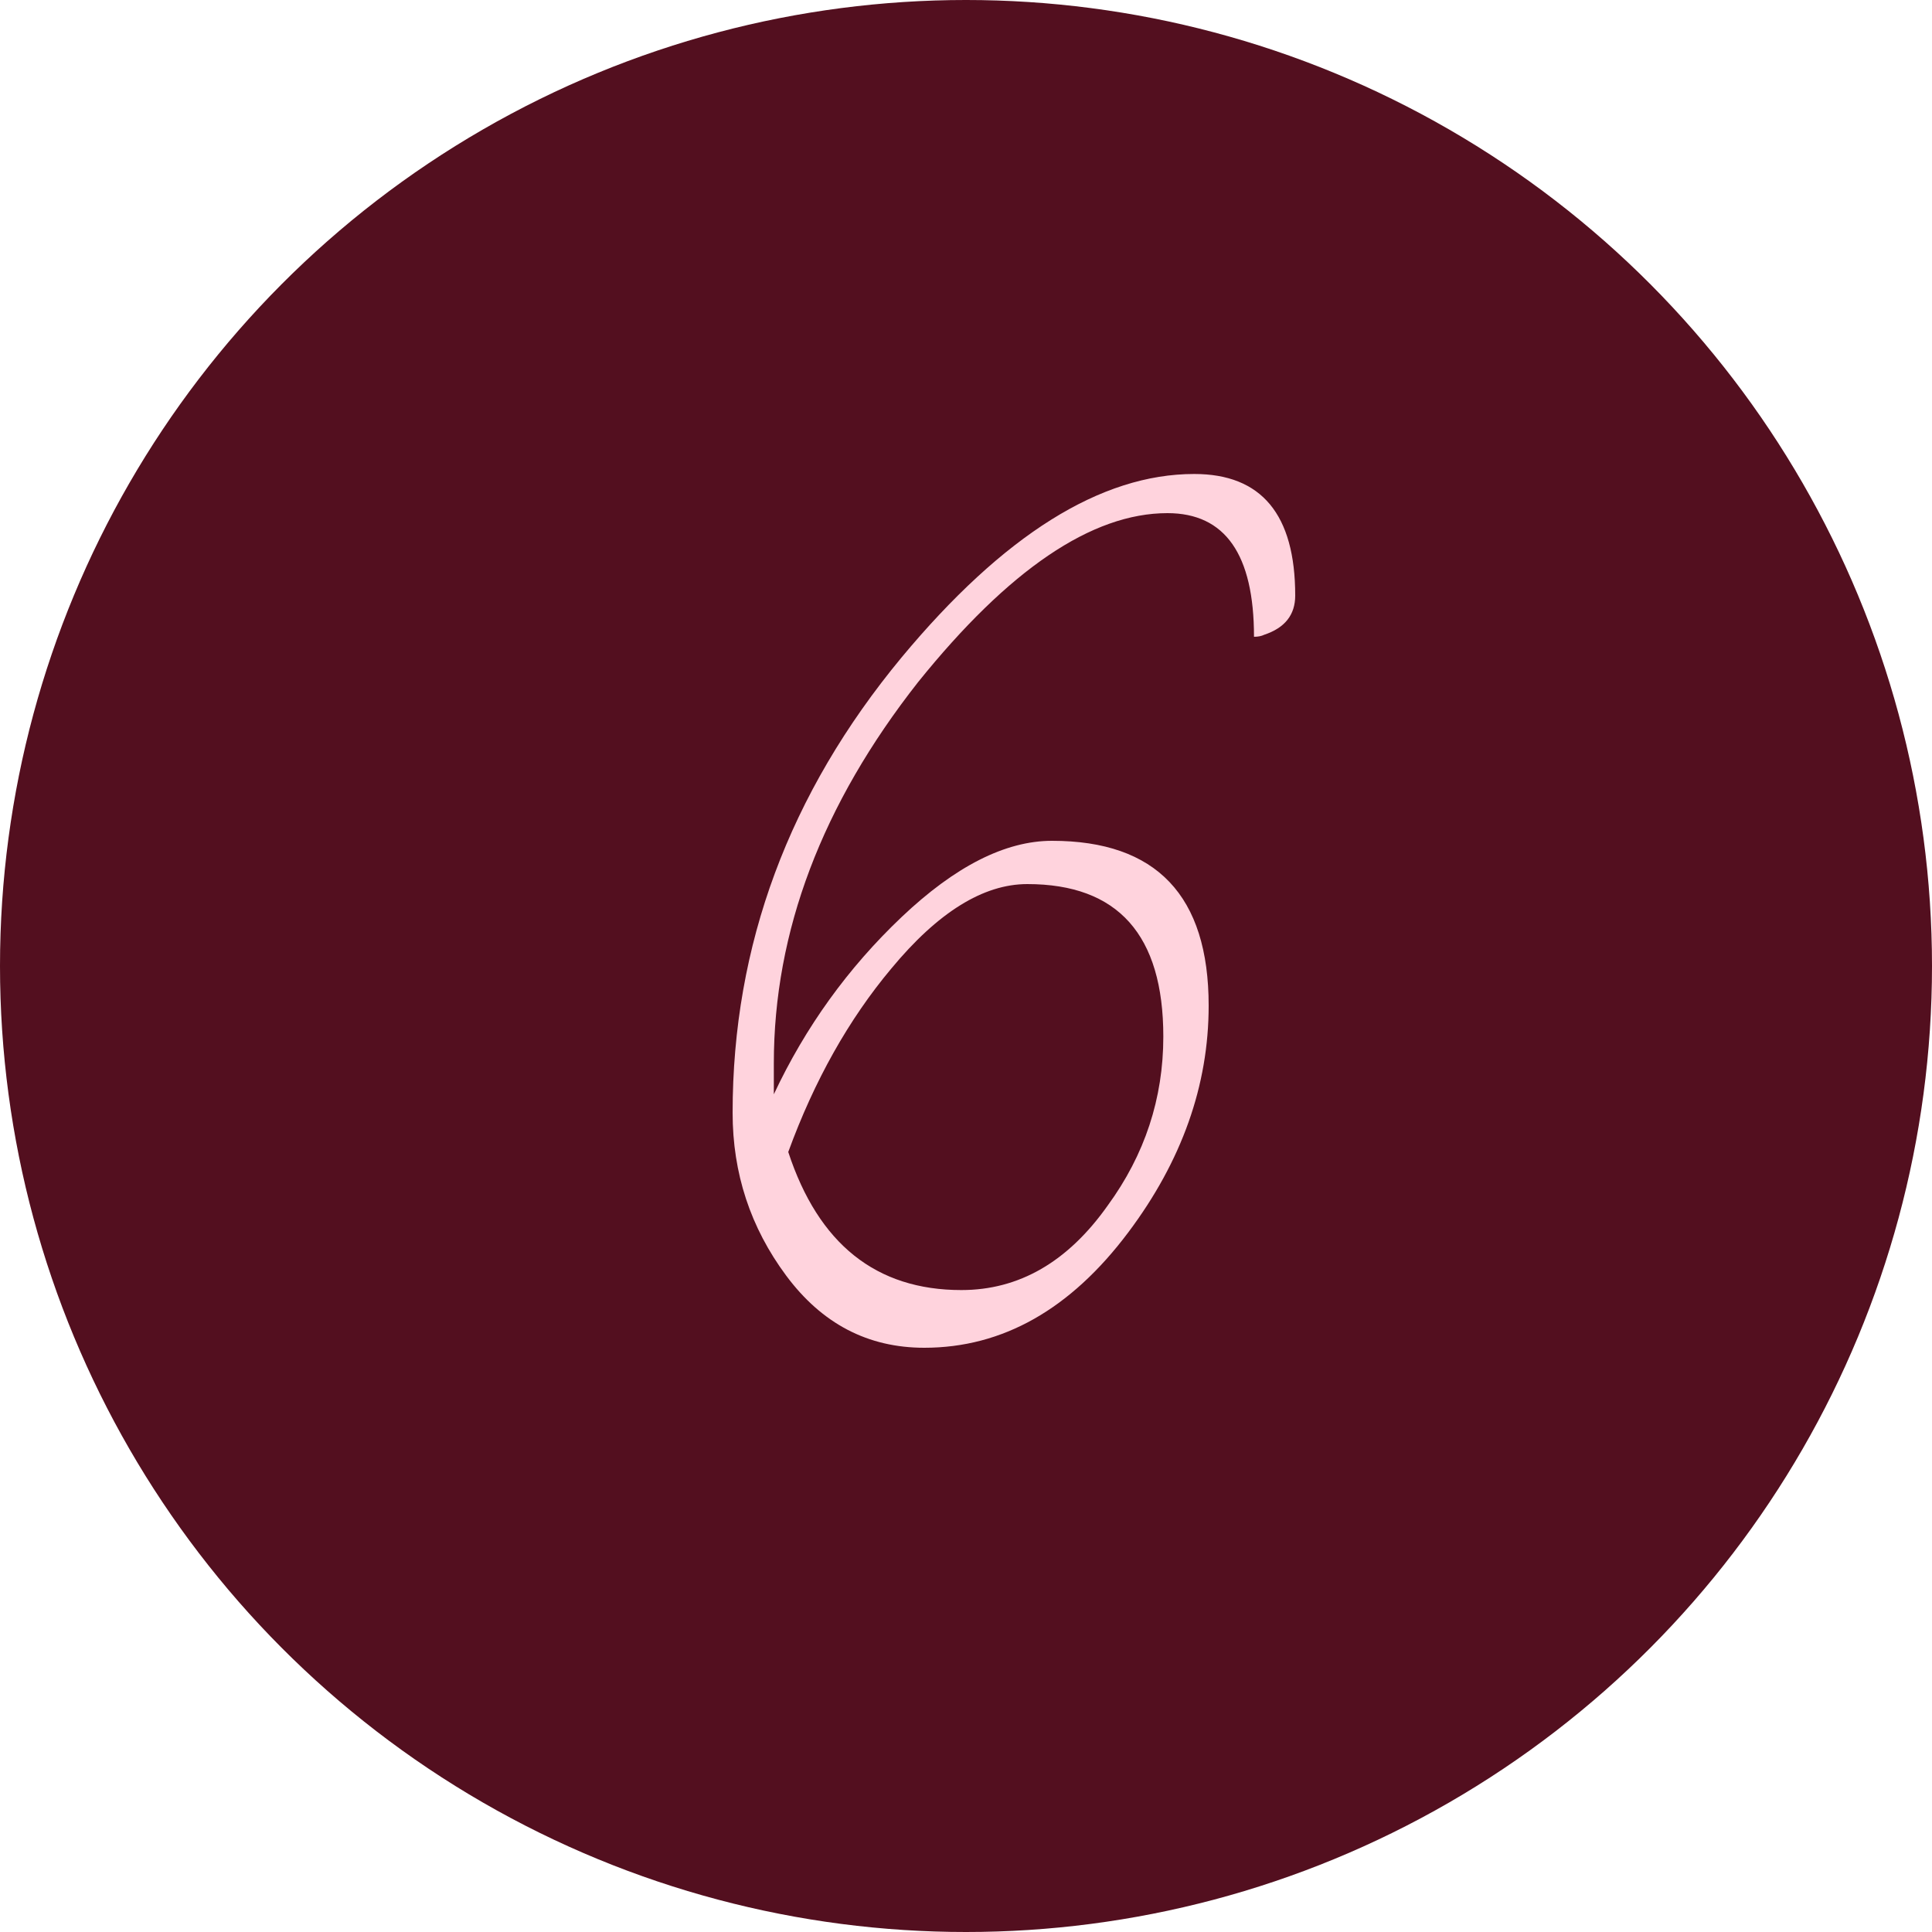
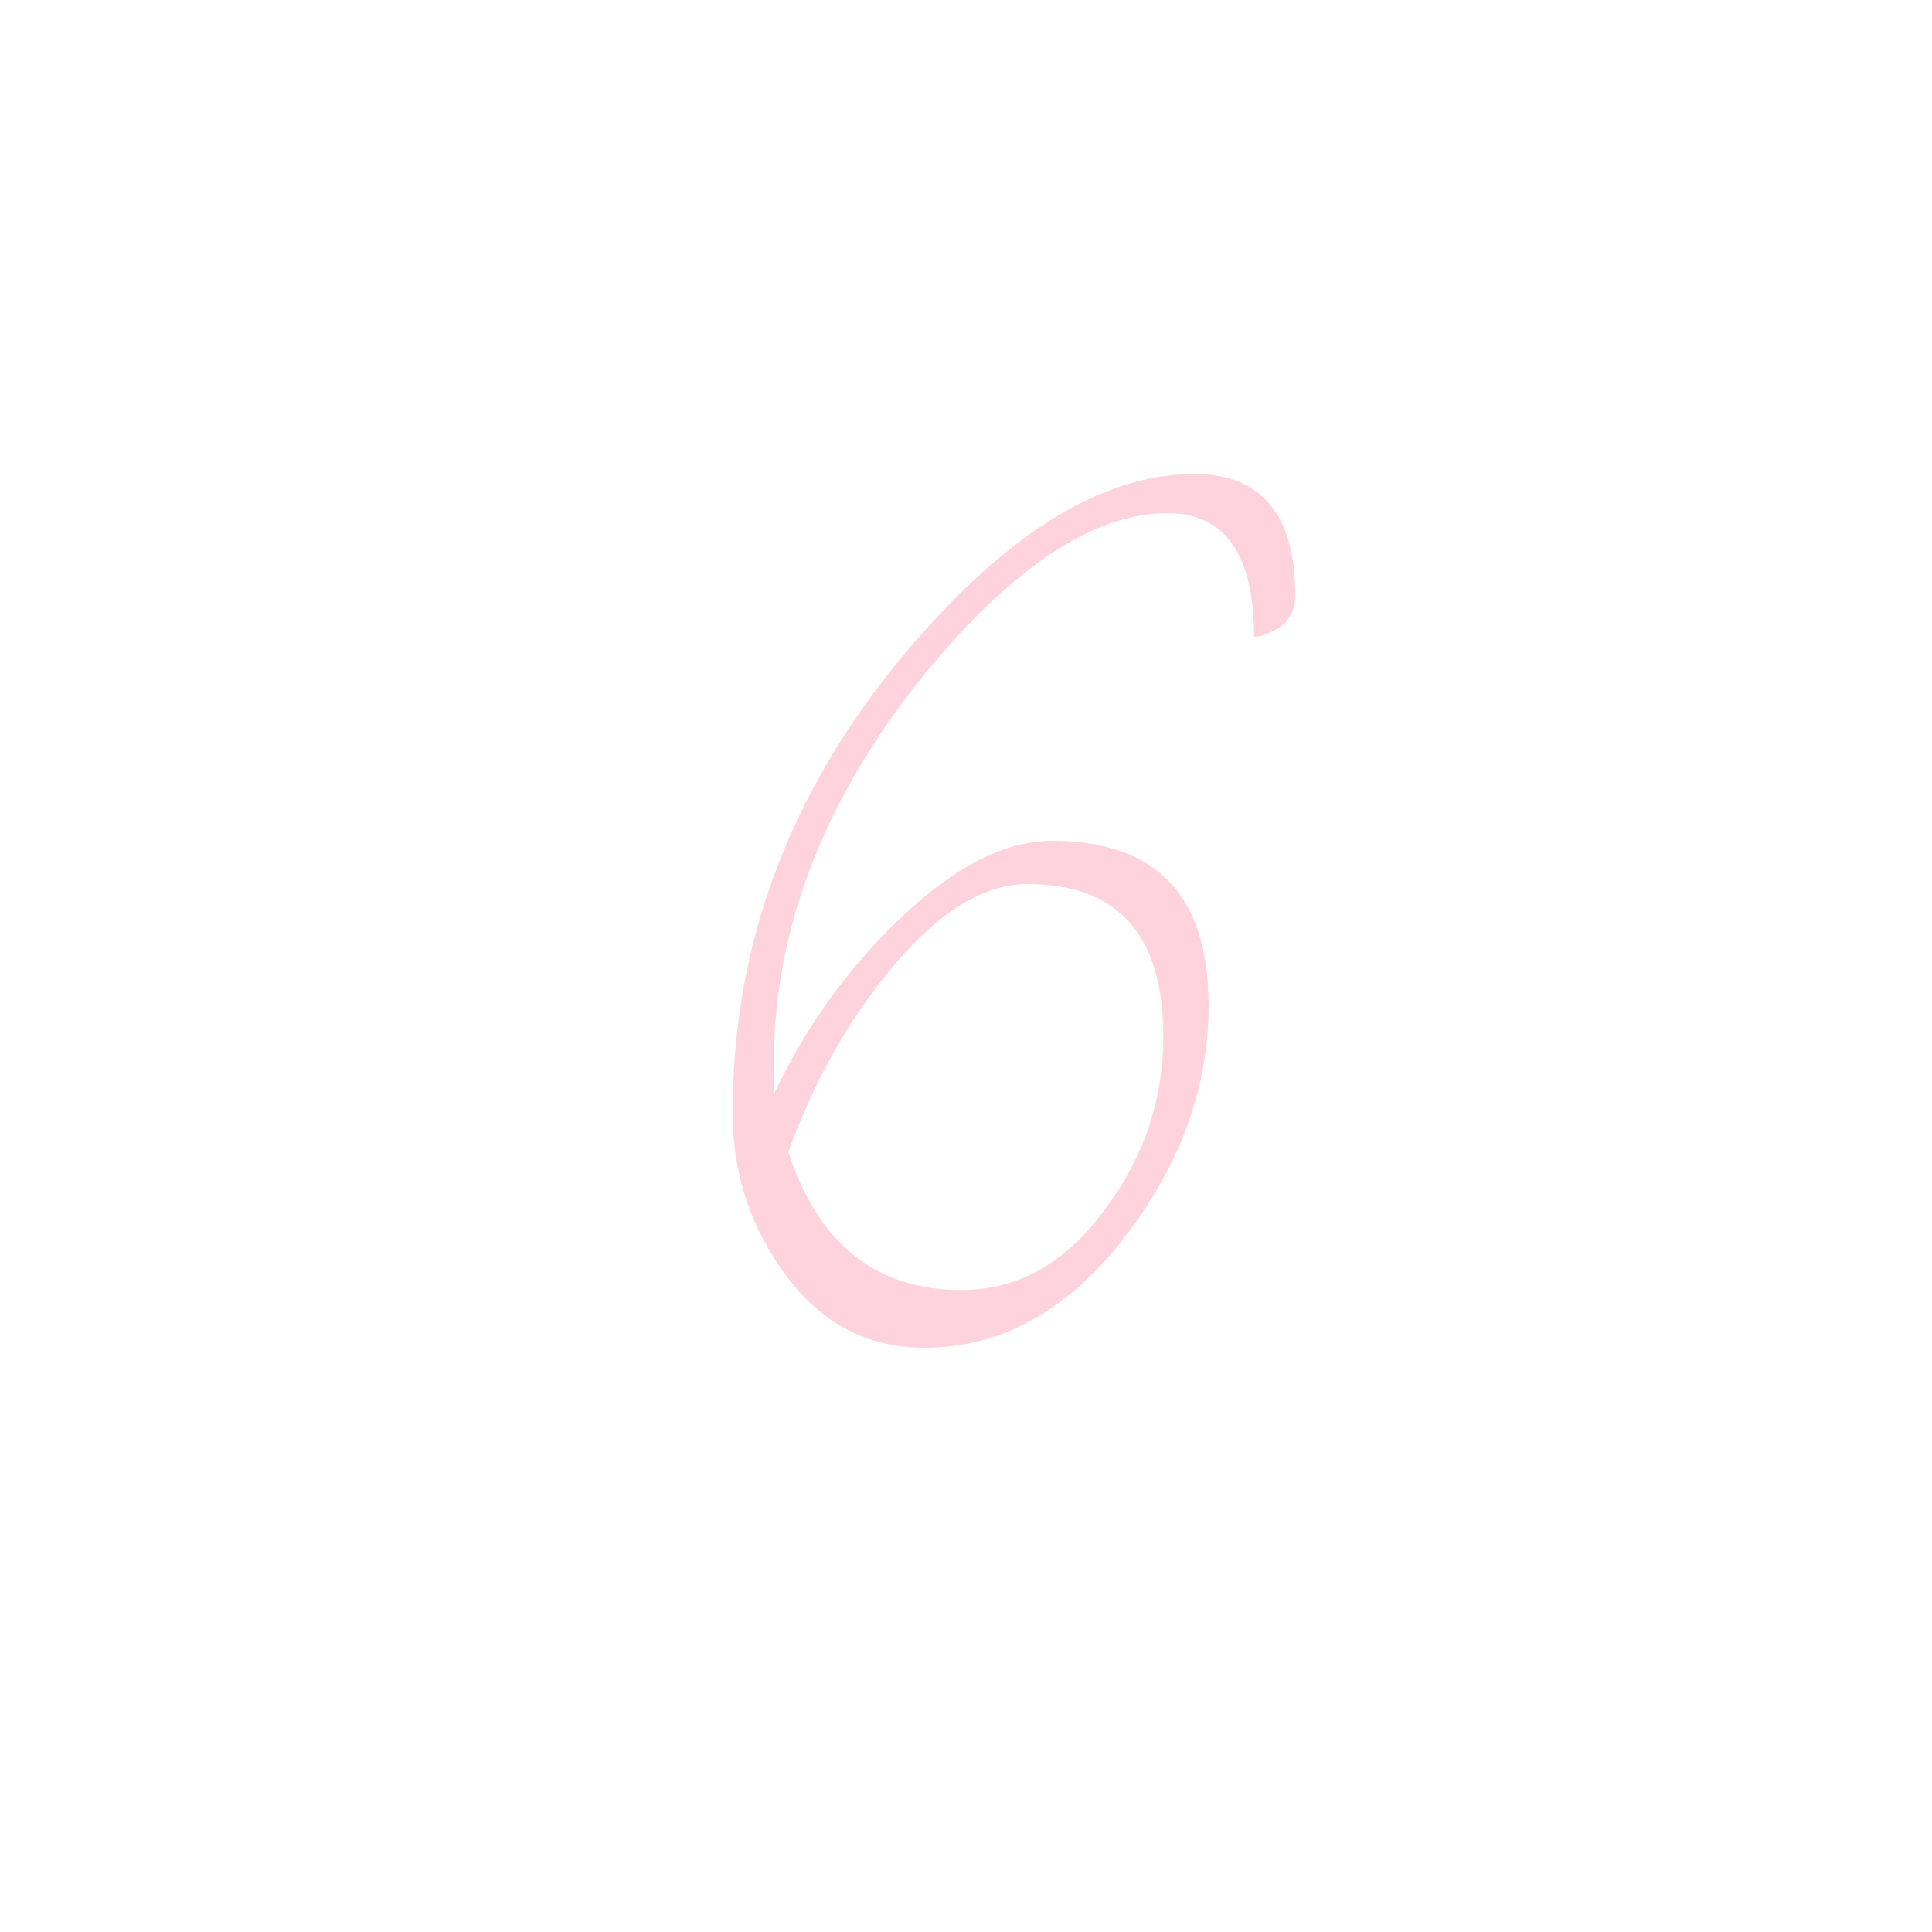
<svg xmlns="http://www.w3.org/2000/svg" width="30" height="30" viewBox="0 0 30 30" fill="none">
-   <circle cx="15" cy="15" r="15" fill="#530F1F" />
  <path d="M20.112 9.248C20.112 9.547 19.952 9.749 19.632 9.856C19.589 9.877 19.536 9.888 19.472 9.888C19.472 8.608 19.024 7.968 18.128 7.968C16.955 7.968 15.664 8.843 14.256 10.592C12.763 12.491 12.016 14.464 12.016 16.512V16.992C12.507 15.947 13.168 15.029 14 14.24C14.832 13.451 15.611 13.056 16.336 13.056C17.957 13.056 18.768 13.909 18.768 15.616C18.768 16.853 18.352 18.027 17.52 19.136C16.624 20.331 15.568 20.928 14.352 20.928C13.477 20.928 12.763 20.555 12.208 19.808C11.653 19.061 11.376 18.219 11.376 17.28C11.376 14.677 12.251 12.32 14 10.208C15.579 8.309 17.093 7.36 18.544 7.36C19.589 7.36 20.112 7.989 20.112 9.248ZM18.064 16.096C18.064 14.517 17.36 13.728 15.952 13.728C15.269 13.728 14.565 14.165 13.84 15.04C13.179 15.829 12.645 16.779 12.24 17.888C12.709 19.317 13.605 20.032 14.928 20.032C15.824 20.032 16.581 19.595 17.2 18.72C17.776 17.931 18.064 17.056 18.064 16.096Z" fill="#FFD3DD" />
</svg>